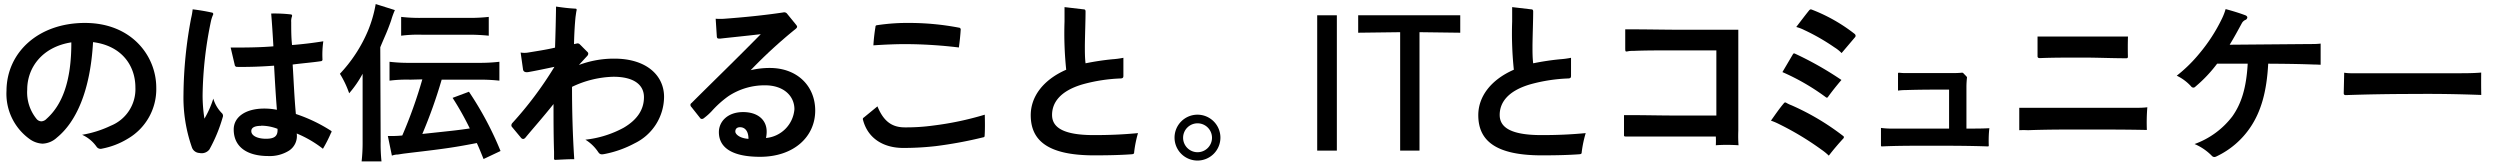
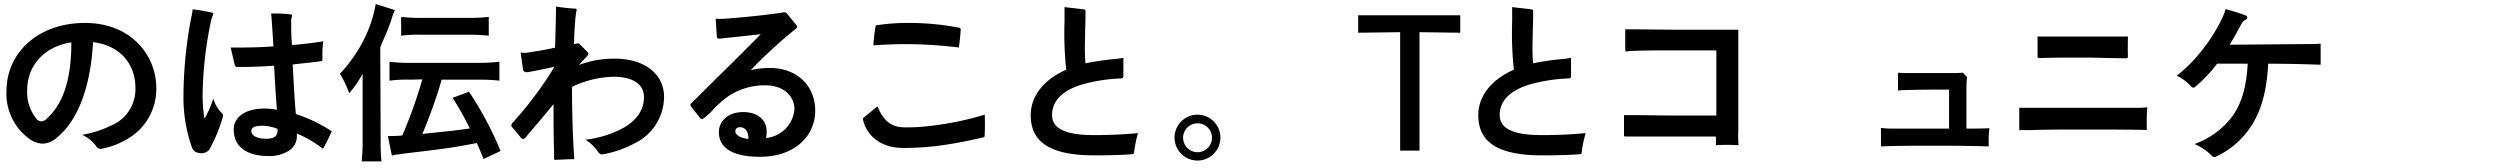
<svg xmlns="http://www.w3.org/2000/svg" viewBox="0 0 327 22">
  <g id="レイヤー_3" data-name="レイヤー 3">
    <path d="M16.72,18.14a10.06,10.06,0,0,1-3.37,1.3.64.64,0,0,1-.72-.25,4.64,4.64,0,0,0-1.89-1.56,14.08,14.08,0,0,0,3.76-1.19,5.15,5.15,0,0,0,3.21-5C17.71,8.66,16,6,12.17,5.51,11.81,12,9.9,16,7.44,18a2.92,2.92,0,0,1-1.87.79,3.13,3.13,0,0,1-1.72-.62,7.29,7.29,0,0,1-3-6.31C.88,6.87,5,3,11.11,3s9.33,4.32,9.33,8.47A7.5,7.5,0,0,1,16.72,18.14ZM3.56,11.71a5.5,5.5,0,0,0,1.21,3.83.84.84,0,0,0,.64.33,1,1,0,0,0,.68-.33c2-1.78,3.26-4.84,3.24-10C5.46,6.15,3.56,8.9,3.56,11.71Z" />
    <path d="M27.39,19.55a1.28,1.28,0,0,1-1.3.46,1.09,1.09,0,0,1-1-.77A19.65,19.65,0,0,1,24,12.37a55.36,55.36,0,0,1,1-10,8.63,8.63,0,0,0,.2-1.15c.77.09,1.74.25,2.49.42a.2.2,0,0,1,.17.31,4.32,4.32,0,0,0-.28.88,49.83,49.83,0,0,0-1.08,9.64,19.76,19.76,0,0,0,.24,3.05A12.5,12.5,0,0,0,27.9,12.9a4.49,4.49,0,0,0,1.16,1.94.49.49,0,0,1,.07.5A20,20,0,0,1,27.39,19.55Zm14.85-.09a14.62,14.62,0,0,0-3.43-2,2.28,2.28,0,0,1-1,2.24,4.75,4.75,0,0,1-2.71.71c-2.7,0-4.53-1.13-4.53-3.48,0-1.61,1.52-2.73,4-2.73a8.7,8.7,0,0,1,1.65.16c-.17-2.12-.26-3.79-.37-5.77-1.78.13-3.28.18-4.82.16a.3.3,0,0,1-.33-.27l-.53-2.26c1.74,0,3.65,0,5.59-.16-.09-1.56-.18-3-.29-4.29A18.84,18.84,0,0,1,38,1.88c.17,0,.26.11.17.33a1.76,1.76,0,0,0-.08.68c0,.95,0,2,.11,3,1.4-.11,2.72-.27,4.09-.49a12.37,12.37,0,0,0-.11,2.36A.21.21,0,0,1,42,8c-1.1.17-2.33.26-3.72.44.14,2.22.22,4.33.42,6.47a20.38,20.38,0,0,1,4.6,2.2c.11.08.09.15,0,.26A17.72,17.72,0,0,1,42.24,19.46Zm-8.07-3c-1,0-1.3.31-1.3.69,0,.63.86,1,1.91,1s1.59-.29,1.52-1.3A6,6,0,0,0,34.17,16.44Z" />
    <path d="M49.79,18.53a21.21,21.21,0,0,0,.11,2.58H47.3a22.12,22.12,0,0,0,.13-2.64V12.11c0-1.08,0-1.58,0-2.46a13.8,13.8,0,0,1-1.76,2.55,12.47,12.47,0,0,0-1.21-2.55A18.86,18.86,0,0,0,48.14,4a16.33,16.33,0,0,0,1-3.47l2.51.79a10.6,10.6,0,0,0-.48,1.32c-.11.35-.53,1.45-.71,1.85-.5,1.16-.5,1.16-.72,1.69Zm3.87-8.11a17.63,17.63,0,0,0-2.71.13V8.08a21,21,0,0,0,2.66.14h9a22.32,22.32,0,0,0,2.71-.14v2.47a23.16,23.16,0,0,0-2.71-.13H57.77a63.17,63.17,0,0,1-2.53,7.1c4.53-.48,4.53-.48,6.21-.72a38.14,38.14,0,0,0-2.25-4L61.34,12a42.78,42.78,0,0,1,4.13,7.75l-2.22,1.05c-.44-1.08-.57-1.41-.88-2.09-2.77.53-3.85.71-8.56,1.26l-1.05.13-.71.11a2.21,2.21,0,0,0-.79.15l-.53-2.57.46,0c.33,0,.75,0,1.43-.07a60.4,60.4,0,0,0,2.62-7.34ZM52.47,2.21a21.14,21.14,0,0,0,2.66.13h6.1a22.41,22.41,0,0,0,2.7-.13V4.67a25.11,25.11,0,0,0-2.68-.13h-6.1a17.27,17.27,0,0,0-2.68.13Z" />
    <path d="M83,18.75a13.86,13.86,0,0,1-3.9,1.39c-.46.09-.64.07-.86-.26a5.47,5.47,0,0,0-1.67-1.61,13.54,13.54,0,0,0,5-1.56c1.81-1.06,2.66-2.4,2.66-4s-1.29-2.67-4-2.67a13.24,13.24,0,0,0-5.41,1.32c0,2.89.07,6,.29,9.46-.79,0-1.59.05-2.47.09-.15,0-.19-.09-.17-.2,0-.28,0-.57,0-.85-.07-2.14-.07-4.27-.07-6.25C71,15.37,69.65,16.88,68.73,18a.46.46,0,0,1-.31.18.43.43,0,0,1-.29-.18L67,16.64a.33.33,0,0,1-.11-.26.45.45,0,0,1,.11-.27,47.38,47.38,0,0,0,5.52-7.37c-1.17.25-2.4.51-3.43.69-.42.06-.64-.07-.68-.36l-.31-2.2a2.9,2.9,0,0,0,1,0c1.06-.18,2.27-.35,3.5-.64.06-1.78.11-3.76.13-5.37.77.11,1.54.22,2.51.27.15,0,.22.06.17.26s-.08.51-.13.82c-.09.9-.17,2.11-.2,3.56l.33-.07a.41.41,0,0,1,.44.11l1,1a.27.27,0,0,1,.09.22.39.39,0,0,1-.11.26L75.72,8.5a13,13,0,0,1,4.65-.83c4.15,0,6.49,2.17,6.49,5A6.8,6.8,0,0,1,83,18.75Z" />
    <path d="M99.42,20.51c-3.68,0-5.39-1.21-5.39-3.23,0-1.36,1.12-2.62,3.17-2.62,1.89,0,3.08,1,3.08,2.55a3.8,3.8,0,0,1-.09.84,4.1,4.1,0,0,0,3.72-3.76c0-1.74-1.41-3.13-3.83-3.13a8.55,8.55,0,0,0-4.82,1.43,13.3,13.3,0,0,0-2.16,1.94,7.75,7.75,0,0,1-1,.9.46.46,0,0,1-.29.13.28.28,0,0,1-.24-.13L90.44,14a.38.38,0,0,1-.13-.26c0-.09,0-.16.15-.27,2.75-2.75,5.72-5.61,9.05-9-1.87.22-3.9.42-5.31.58-.3,0-.41,0-.44-.27l-.15-2.33a7.72,7.72,0,0,0,1.17,0c2.42-.18,5.12-.44,7.65-.82a.49.49,0,0,1,.55.2l1.15,1.41c.08.11.13.17.13.26s-.07.18-.2.29a63,63,0,0,0-5.87,5.39,10.66,10.66,0,0,1,2.5-.29c3.61,0,5.94,2.38,5.94,5.57C106.63,17.9,103.82,20.51,99.42,20.51ZM96.8,16.64c-.44,0-.62.24-.62.57s.55.88,1.72.95C97.9,17.15,97.44,16.64,96.8,16.64Z" />
    <path d="M128.79,17.74a.19.19,0,0,1-.18.22,54.46,54.46,0,0,1-6.2,1.15,36.8,36.8,0,0,1-4.27.24c-2.6,0-4.64-1.26-5.26-3.68a.23.23,0,0,1,.11-.3l1.78-1.46c.84,2.07,2,2.75,3.59,2.75a26,26,0,0,0,3.72-.24A40.4,40.4,0,0,0,128.81,15C128.83,15.83,128.85,16.86,128.79,17.74ZM125.42,6.21a59.93,59.93,0,0,0-7-.44c-1.34,0-2.84.07-4.18.16a22.89,22.89,0,0,1,.27-2.4c0-.18.08-.22.24-.24A26.81,26.81,0,0,1,119.06,3a34.81,34.81,0,0,1,6.38.62.23.23,0,0,1,.22.24C125.62,4.56,125.53,5.44,125.42,6.21Z" />
    <path d="M148.35,19.88c0,.24-.09.28-.36.3-1.25.09-2.75.14-4.88.14-6.14,0-8.29-2-8.29-5.26,0-2.38,1.58-4.6,4.64-5.94a46.12,46.12,0,0,1-.22-6.32c0-.61,0-1.23,0-1.87l2.48.29c.2,0,.27.09.27.29,0,1.12-.07,2.9-.09,4.46,0,.84,0,1.59.09,2.31a34.59,34.59,0,0,1,3.52-.53,11.11,11.11,0,0,0,1.43-.19l0,2.35c0,.24-.07.33-.33.35a21.56,21.56,0,0,0-5,.77c-3,.88-4,2.44-4,4s1.32,2.64,5.45,2.64c2.16,0,3.87-.08,5.79-.26A15.17,15.17,0,0,0,148.35,19.88Z" />
    <path d="M159.63,18a3,3,0,1,1-3-3A3,3,0,0,1,159.63,18Zm-4.88,0a1.89,1.89,0,1,0,1.89-1.87A1.89,1.89,0,0,0,154.75,18Z" />
-     <path d="M174.86,19.7h-2.57V2h2.57Z" />
    <path d="M183.14,19.7V4.21l-5.49.07V2H191V4.28l-5.33-.07V19.7Z" />
    <path d="M206.89,19.88c0,.24-.08.28-.35.3-1.25.09-2.75.14-4.88.14-6.14,0-8.3-2-8.3-5.26,0-2.38,1.59-4.6,4.65-5.94a46.12,46.12,0,0,1-.22-6.32c0-.61,0-1.23,0-1.87l2.48.29c.2,0,.27.09.27.29,0,1.12-.07,2.9-.09,4.46,0,.84,0,1.59.09,2.31a34.59,34.59,0,0,1,3.52-.53,11.11,11.11,0,0,0,1.43-.19l0,2.35c0,.24-.06.33-.33.35a21.55,21.55,0,0,0-5,.77c-3,.88-4,2.44-4,4s1.32,2.64,5.46,2.64c2.16,0,3.87-.08,5.79-.26A15.12,15.12,0,0,0,206.89,19.88Z" />
    <path d="M224.43,19a11,11,0,0,0,0-1.14l-10.51,0c-.42,0-.84,0-1.19,0s-.31-.07-.31-.29c0-.81,0-1.74,0-2.51l1.1,0c1.78,0,3.57.05,5.41.05h5.57V6.59h-4.95c-2.51,0-4.31,0-5.74.06-.29,0-.62,0-.93.07s-.28-.07-.3-.29c0-.83,0-1.71,0-2.59.4,0,.73,0,1.1,0,2,0,4,.05,6.1.05,2.42,0,5,0,7.59,0,0,2.36,0,4.71,0,7.07v6.16A16.61,16.61,0,0,0,227.4,19C226.34,18.93,225.31,18.93,224.43,19Z" />
-     <path d="M241.1,18.12c-.61.66-1.34,1.51-1.89,2.24a7,7,0,0,0-.94-.77,37.67,37.67,0,0,0-5.53-3.34,8.46,8.46,0,0,0-1.1-.47c.49-.68,1.08-1.56,1.68-2.26a.22.22,0,0,1,.33-.07,4.72,4.72,0,0,0,.7.33,32.24,32.24,0,0,1,6.73,4,.15.15,0,0,1,.09.13A.2.2,0,0,1,241.1,18.12Zm-2-5.44c-.09.11-.13.13-.26.05a29,29,0,0,0-5.7-3.3l1.36-2.31c.09-.16.16-.16.31-.09a43.23,43.23,0,0,1,6.05,3.43C240.2,11.23,239.59,12,239.1,12.68Zm3.57-7.85-1.79,2.11a4.92,4.92,0,0,0-.94-.75A26.9,26.9,0,0,0,236,3.93a5.3,5.3,0,0,0-1.05-.4c.61-.79,1.1-1.45,1.69-2.18.13-.13.18-.15.35-.09a21.73,21.73,0,0,1,5.59,3.17.35.35,0,0,1,.13.22A.32.32,0,0,1,242.67,4.83Z" />
    <path d="M260.13,19c0,.11,0,.15-.15.15-2.53-.09-5.06-.09-7.57-.09-2.11,0-4.4,0-6.2.09-.16,0-.18,0-.18-.2l0-2.22a9.7,9.7,0,0,0,1.26.09l7.65,0v-5.1c-2,0-3.82,0-5.63.06a7.41,7.41,0,0,0-1.05.07V9.65c0-.09,0-.14.15-.14a6.7,6.7,0,0,0,.79.05h5.9c.55,0,1,0,1.49-.05a.25.25,0,0,1,.22.07l.4.42a.17.17,0,0,1,.07.17,11.17,11.17,0,0,0-.07,1.24l0,5.41c1.23,0,2.07,0,3-.05C260.11,17.54,260.11,18.45,260.13,19Z" />
    <path d="M280.81,17c-2.66-.06-5.47-.06-8.33-.06-2.38,0-4.84,0-7.22.09a11,11,0,0,0-1.14,0l0-2.93c.53,0,1.08,0,1.61,0,2.27,0,4.53,0,6.78,0s4.55,0,6.82,0c.5,0,1,0,1.54-.07A24.83,24.83,0,0,0,280.81,17ZM278.33,7.4c0,.18-.07.22-.22.22-1.87,0-3.72-.09-5.81-.09-1.87,0-3.81,0-5.48.07-.22,0-.28-.07-.31-.2,0-.9,0-1.78,0-2.62.38,0,.79,0,1.19,0,1.52,0,3.21,0,4.75,0s3.28,0,4.89,0c.35,0,.68,0,1,0C278.31,5.6,278.31,6.52,278.33,7.4Z" />
    <path d="M302.68,8.44c-1.87-.07-3.3-.09-6-.11-.19,3.67-.94,6.24-2.31,8.29a11,11,0,0,1-4.44,3.83.74.74,0,0,1-.31.09.53.53,0,0,1-.35-.2,7,7,0,0,0-2.22-1.5A10.82,10.82,0,0,0,292,15.21c1.16-1.65,1.82-3.67,2-6.88h-4a18.07,18.07,0,0,1-2.84,3,.36.36,0,0,1-.26.13.38.38,0,0,1-.31-.17,6.12,6.12,0,0,0-1.87-1.39A18.91,18.91,0,0,0,287.68,7a21.8,21.8,0,0,0,2.95-4.56,7.32,7.32,0,0,0,.48-1.25c.77.2,1.76.5,2.53.79.22.07.31.2.31.31a.4.4,0,0,1-.29.33,1,1,0,0,0-.44.44c-.48.88-1,1.85-1.58,2.79l10.51-.09c.47,0,.93,0,1.39-.06l0,2.77C303.28,8.46,303,8.44,302.68,8.44Z" />
-     <path d="M324.55,12.42c-3-.11-5.59-.16-8.71-.13-3.41,0-6.43.06-9,.15-.19,0-.28-.07-.28-.26l.06-2.67a5.9,5.9,0,0,0,1,.07l13.69,0c1.1,0,2.22,0,3.23-.09C324.53,10.5,324.53,11.49,324.55,12.42Z" />
  </g>
</svg>